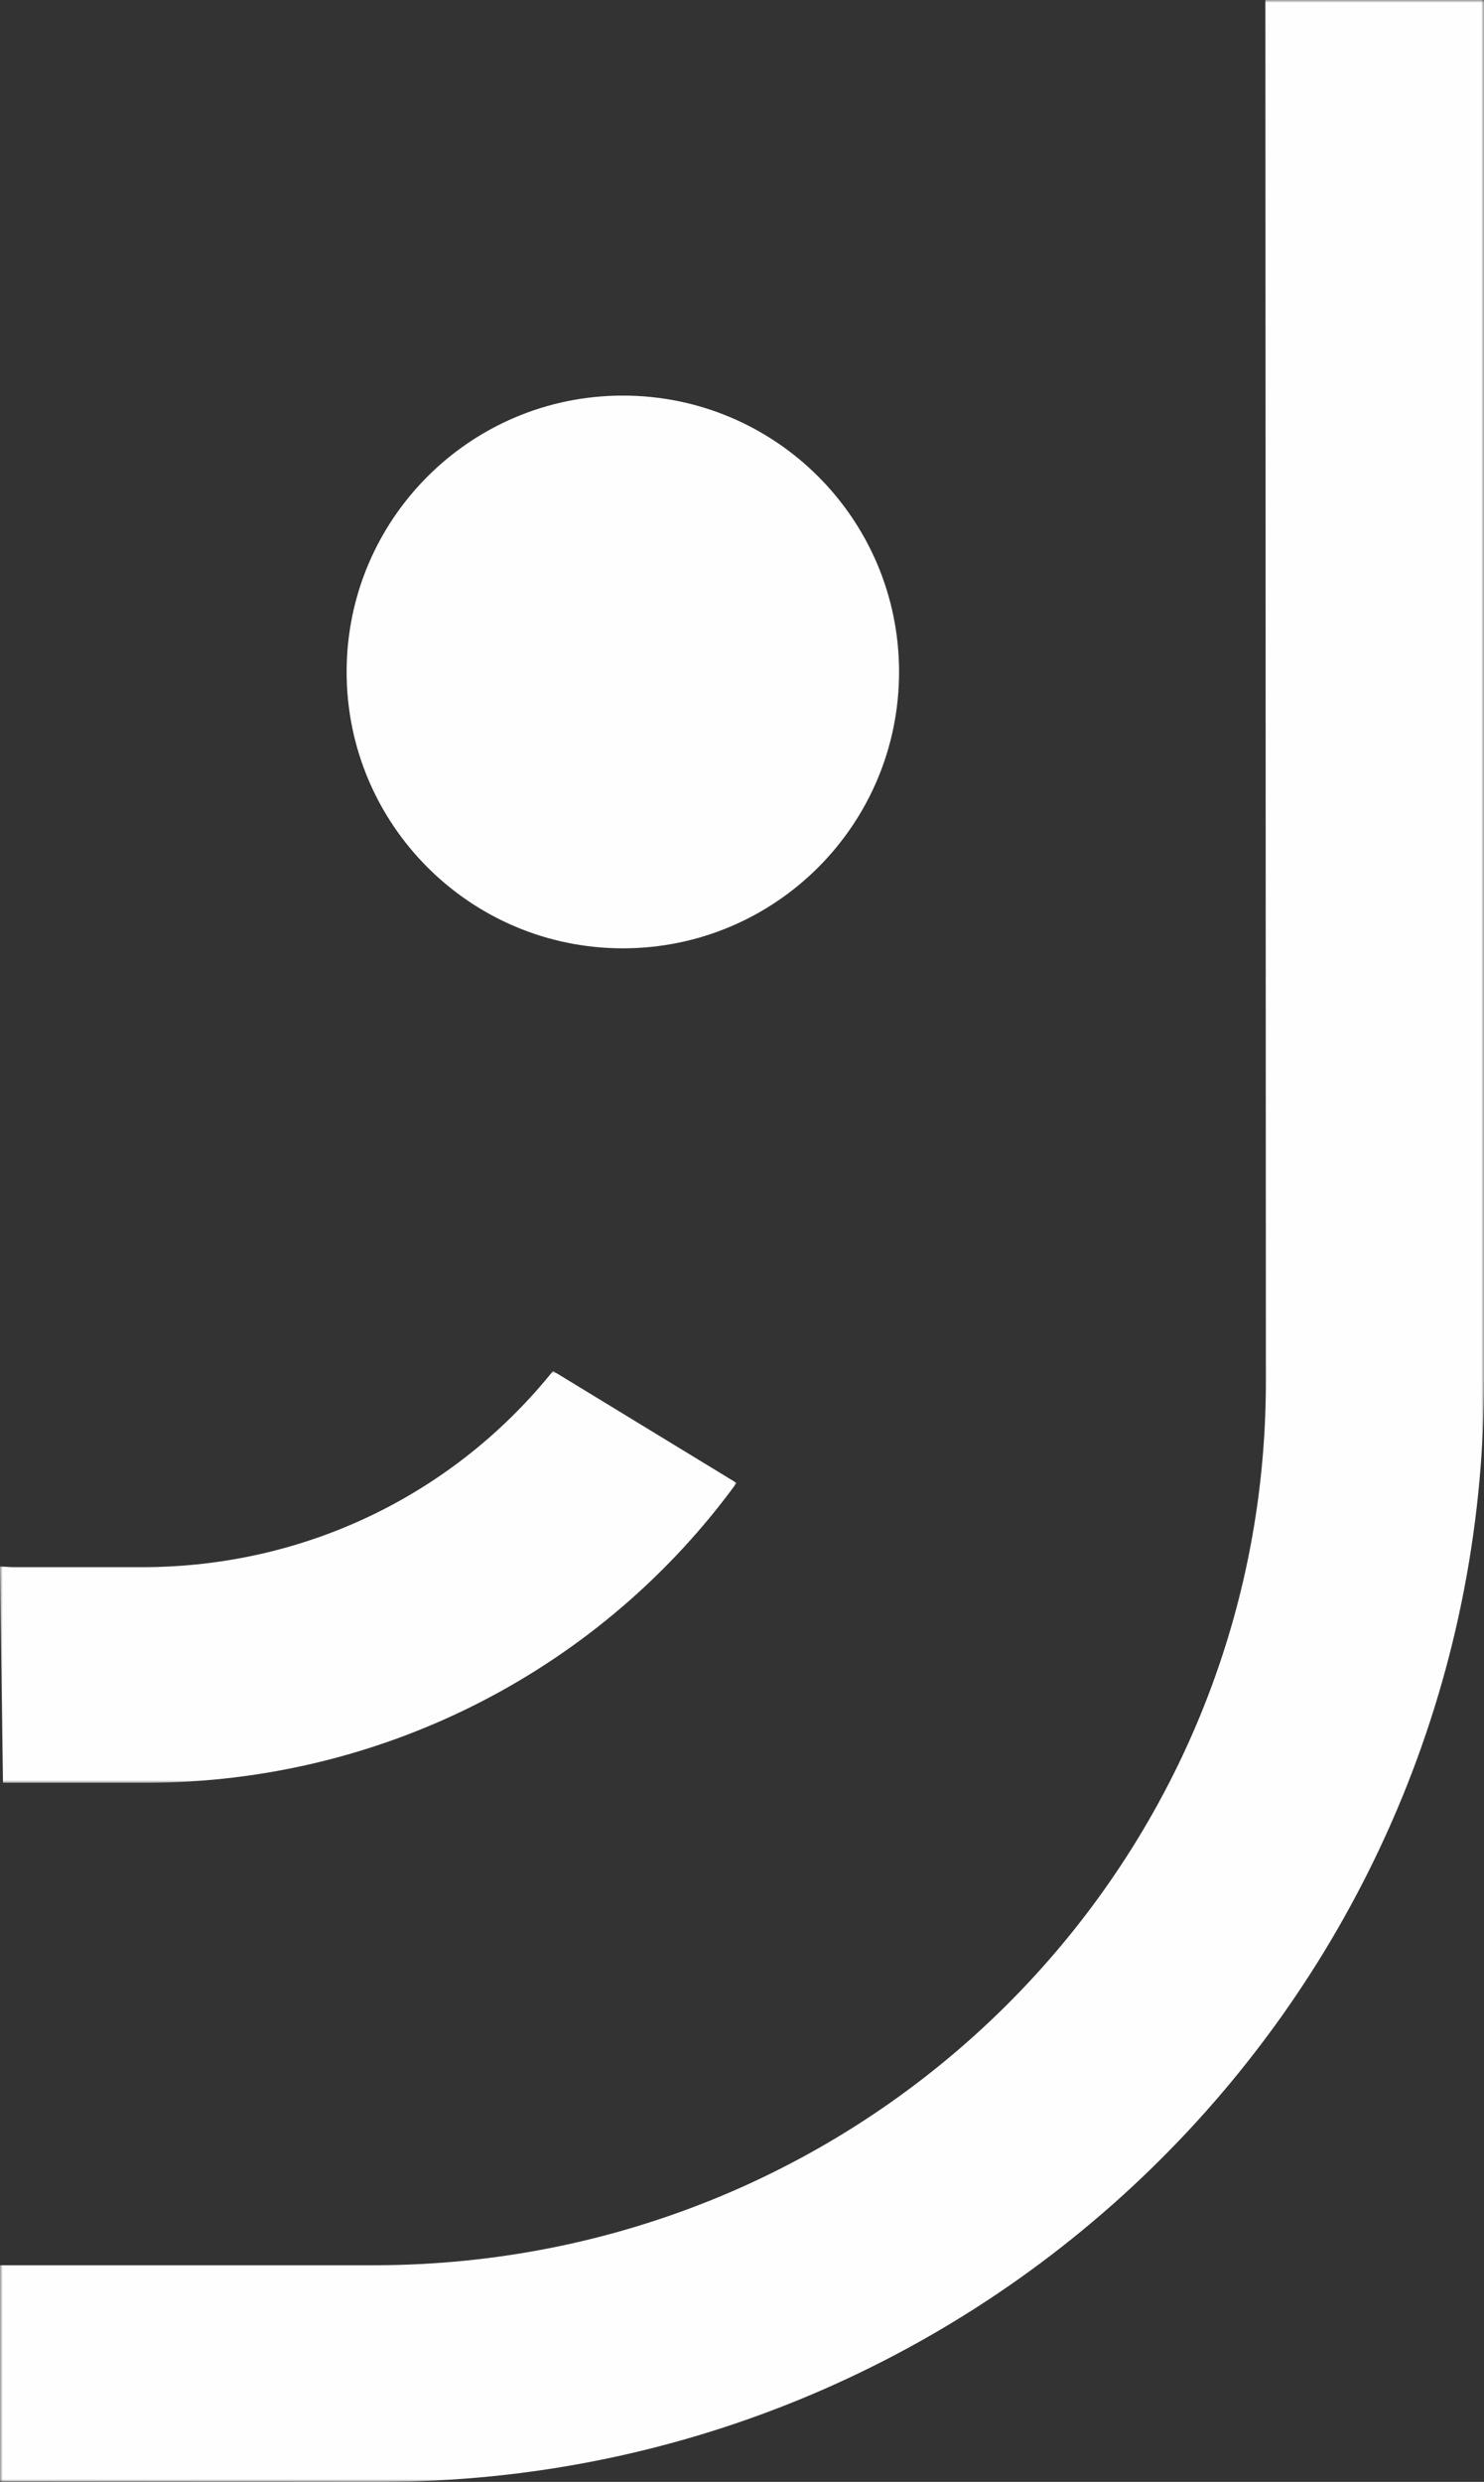
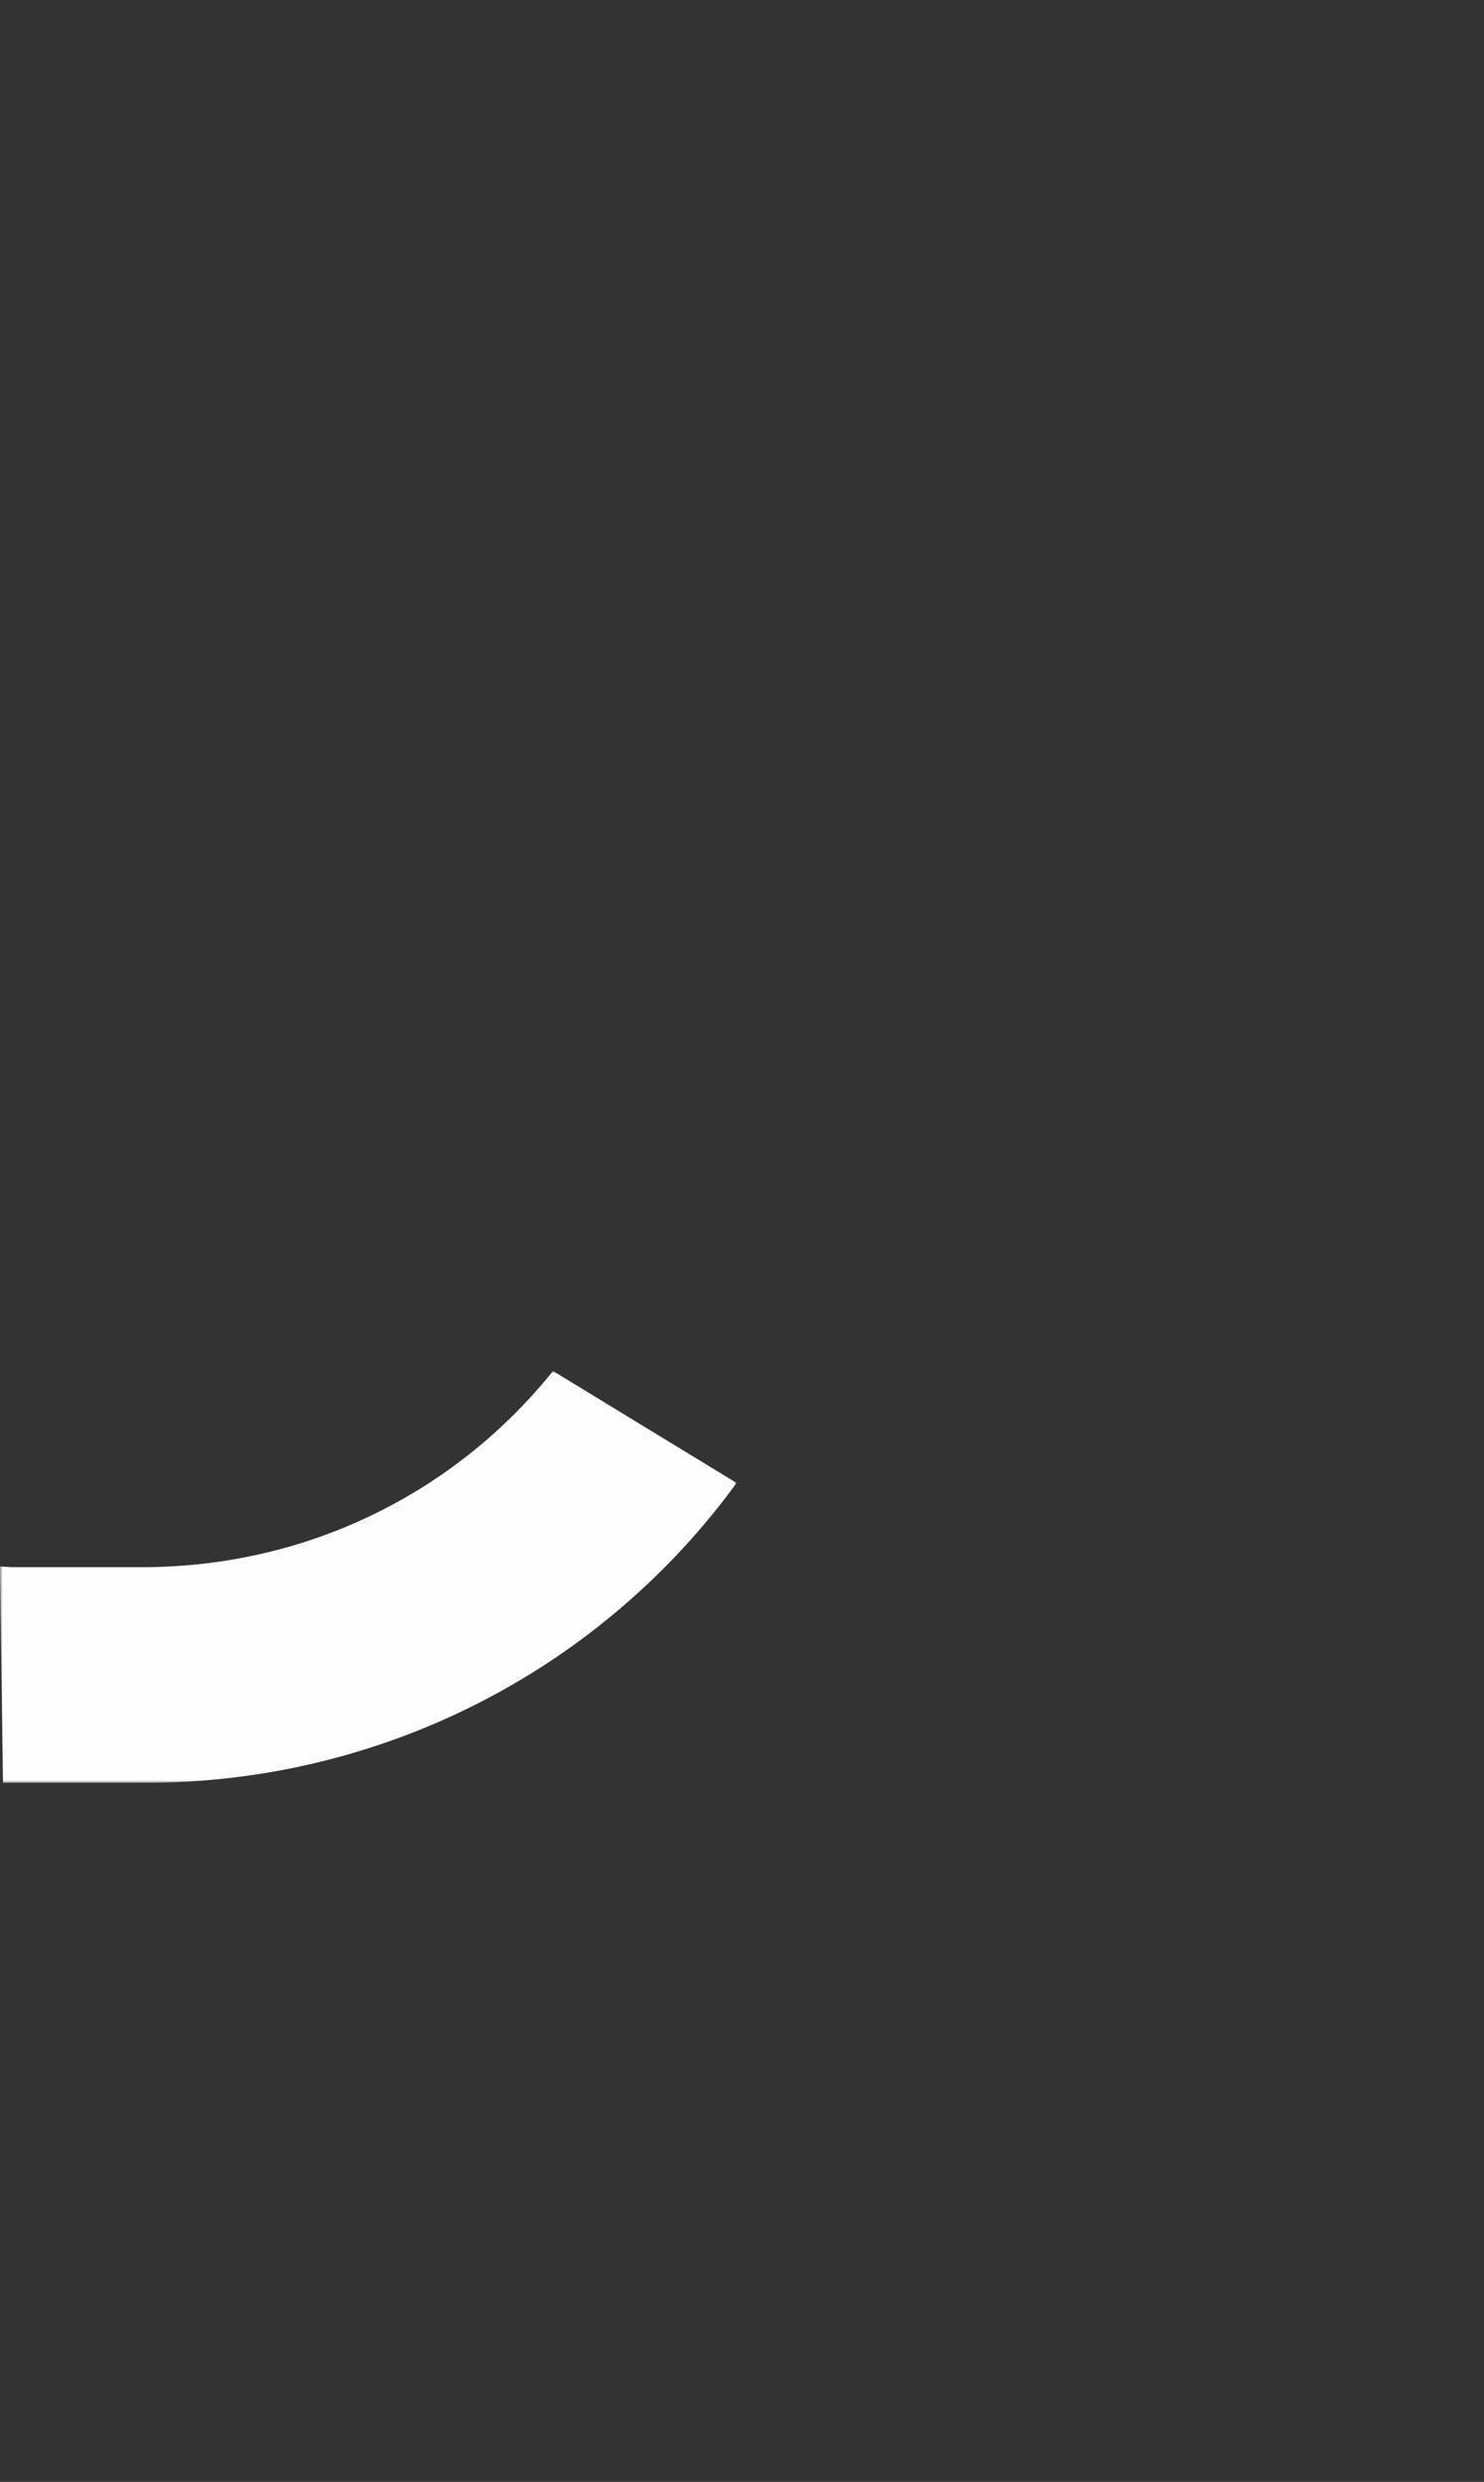
<svg xmlns="http://www.w3.org/2000/svg" xmlns:xlink="http://www.w3.org/1999/xlink" width="274px" height="458px" viewBox="0 0 274 458">
  <rect x="0" y="0" width="274" height="458" fill="#333333" stroke="none" />
  <title>Group 9</title>
  <defs>
    <polygon id="path-1" points="0 0 136 0 136 76 0 76" />
-     <polygon id="path-3" points="0 0 274 0 274 458 0 458" />
  </defs>
  <g id="Symbols" stroke="none" stroke-width="1" fill="none" fill-rule="evenodd">
    <g id="Group-9">
      <g id="Group-3" transform="translate(0, 253)">
        <mask id="mask-2" fill="white">
          <use xlink:href="#path-1" />
        </mask>
        <g id="Clip-2" />
        <path d="M0.549,76 L26.666,76 C71.564,76 111.476,54.343 136,20.658 L102.102,0 C84.381,22.08 57.215,36.178 26.241,36.201 L2.365,36.201 L-0.005,36.072 L0.549,76 Z" id="Fill-1" fill="#FEFEFE" mask="url(#mask-2)" />
      </g>
      <g id="Group-6">
        <mask id="mask-4" fill="white">
          <use xlink:href="#path-3" />
        </mask>
        <g id="Clip-5" />
        <path d="M233.727,254.932 C233.727,344.975 160.401,417.949 69.086,418.02 L-0.004,418.02 L-0.004,457.941 L70.08,458 C182.721,458 274,367.097 274,254.649 L274,-0.002 L233.633,-0.002 L233.727,254.932" id="Fill-4" fill="#FEFEFE" mask="url(#mask-4)" />
      </g>
-       <path d="M64,123.994 C64,95.816 86.836,73 115,73 C143.188,73 166,95.816 166,123.994 C166,152.172 143.188,175 115,175 C86.836,175 64,152.172 64,123.994" id="Fill-7" fill="#FEFEFE" />
    </g>
  </g>
</svg>